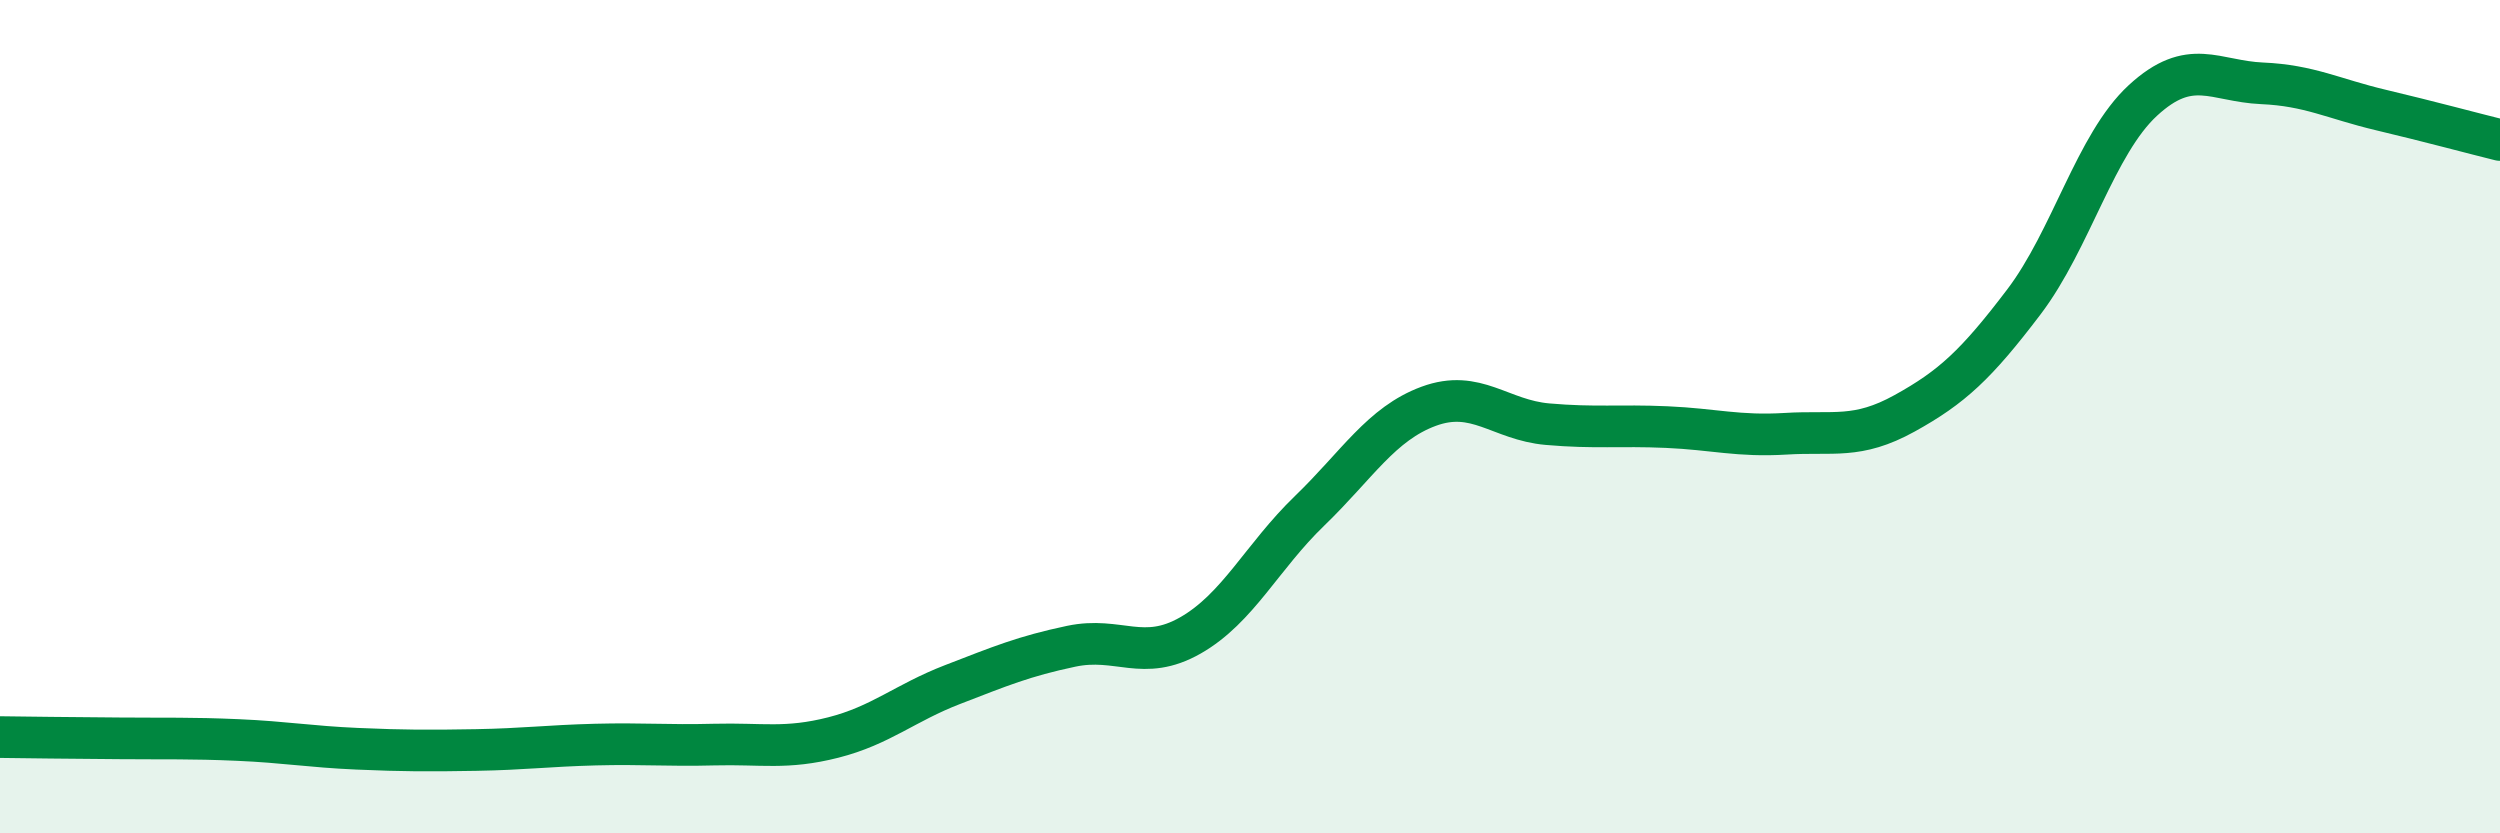
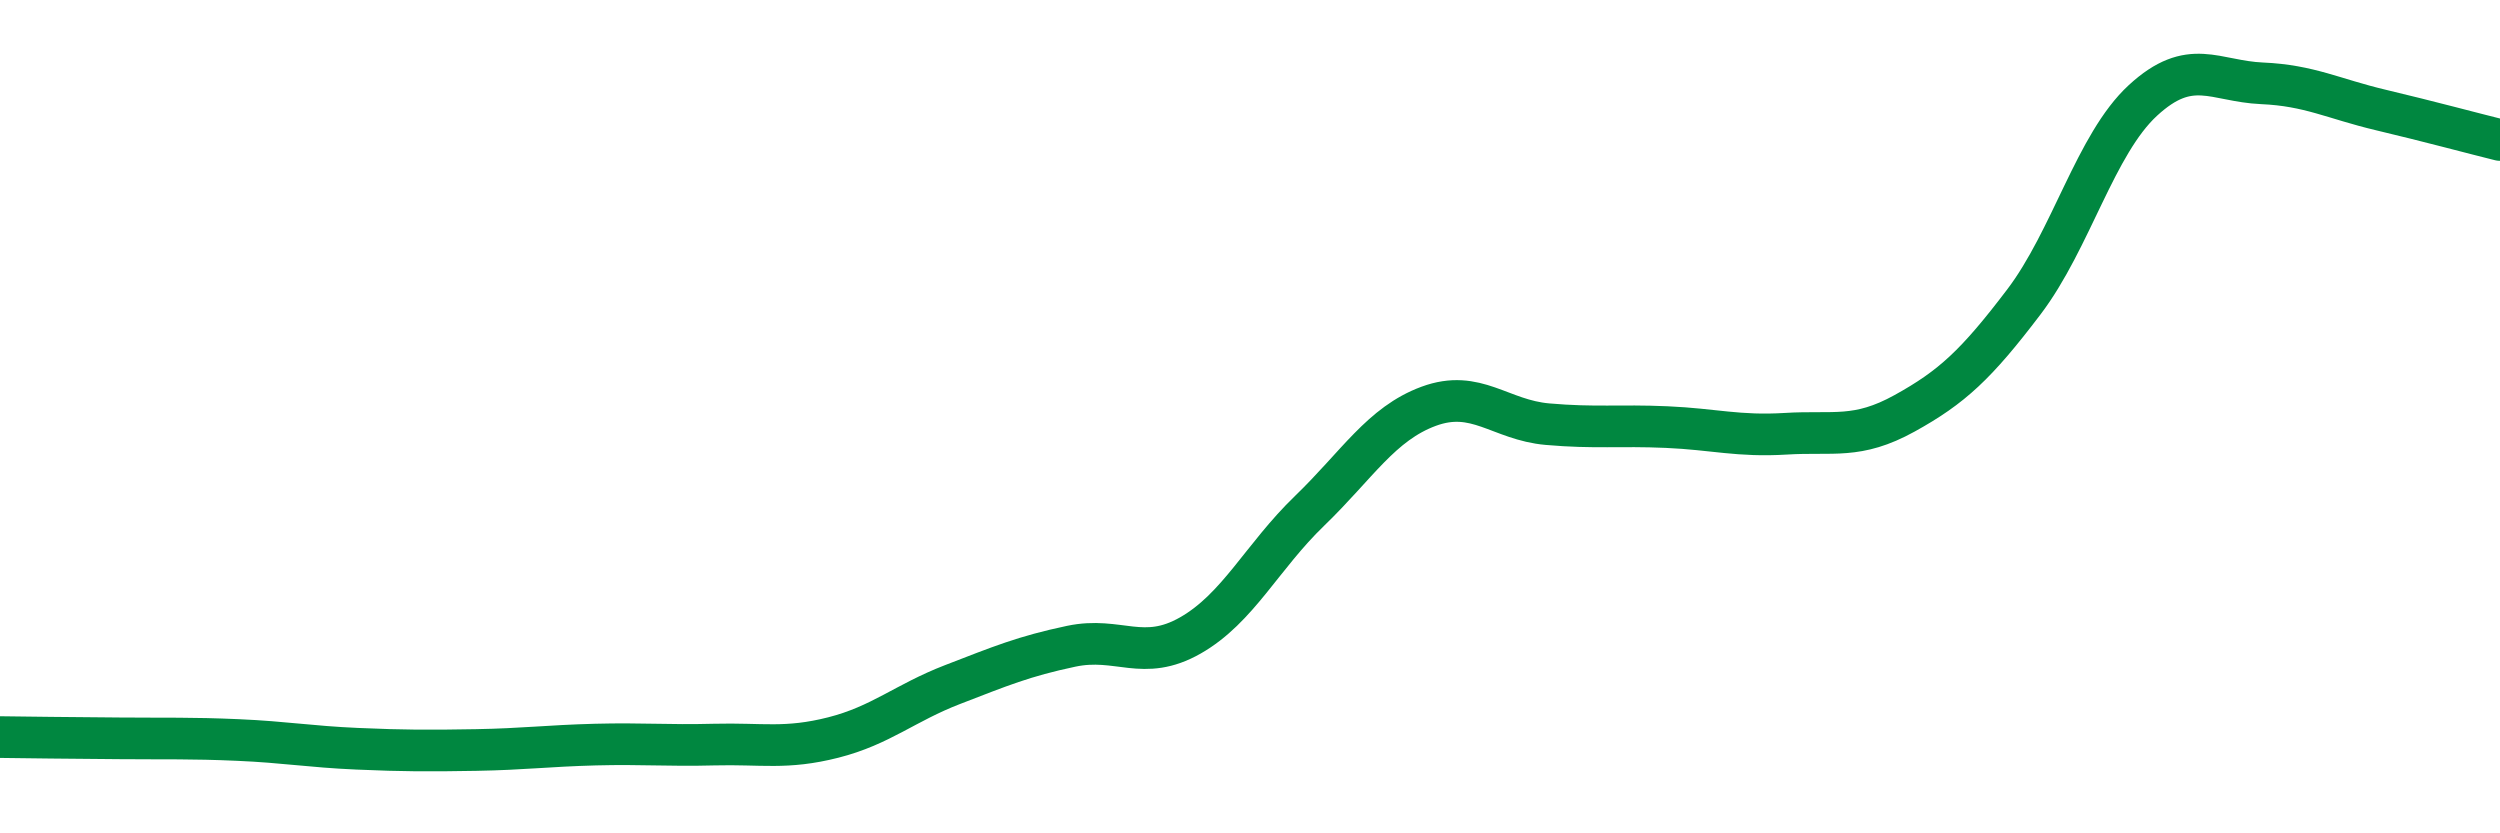
<svg xmlns="http://www.w3.org/2000/svg" width="60" height="20" viewBox="0 0 60 20">
-   <path d="M 0,17.69 C 0.57,17.7 1.72,17.71 2.86,17.72 C 4,17.73 4.57,17.71 5.71,17.76 C 6.85,17.81 7.43,17.92 8.57,17.97 C 9.71,18.02 10.29,18.02 11.43,18 C 12.57,17.98 13.15,17.9 14.29,17.87 C 15.43,17.84 16,17.9 17.14,17.87 C 18.28,17.84 18.86,17.99 20,17.7 C 21.14,17.41 21.72,16.87 22.86,16.43 C 24,15.99 24.57,15.75 25.71,15.51 C 26.85,15.27 27.43,15.9 28.57,15.25 C 29.71,14.6 30.29,13.36 31.43,12.26 C 32.57,11.16 33.15,10.17 34.29,9.75 C 35.43,9.33 36,10.08 37.14,10.18 C 38.28,10.28 38.86,10.2 40,10.25 C 41.14,10.3 41.72,10.48 42.86,10.41 C 44,10.34 44.57,10.55 45.71,9.92 C 46.85,9.29 47.43,8.75 48.57,7.25 C 49.71,5.75 50.29,3.46 51.43,2.41 C 52.57,1.36 53.15,1.95 54.29,2 C 55.43,2.05 56,2.37 57.14,2.64 C 58.28,2.91 59.43,3.22 60,3.36L60 20L0 20Z" fill="#008740" opacity="0.1" stroke-linecap="round" stroke-linejoin="round" />
  <path d="M 0,17.69 C 0.57,17.7 1.72,17.71 2.86,17.72 C 4,17.73 4.57,17.71 5.71,17.76 C 6.85,17.81 7.43,17.92 8.57,17.97 C 9.71,18.02 10.29,18.02 11.43,18 C 12.57,17.98 13.15,17.9 14.29,17.87 C 15.43,17.84 16,17.9 17.14,17.87 C 18.28,17.84 18.86,17.99 20,17.7 C 21.14,17.41 21.72,16.87 22.86,16.43 C 24,15.99 24.57,15.75 25.71,15.51 C 26.85,15.27 27.43,15.9 28.57,15.25 C 29.71,14.6 30.29,13.36 31.43,12.26 C 32.57,11.16 33.15,10.17 34.29,9.75 C 35.43,9.33 36,10.08 37.14,10.18 C 38.28,10.28 38.86,10.2 40,10.25 C 41.14,10.3 41.72,10.48 42.86,10.41 C 44,10.34 44.57,10.55 45.71,9.92 C 46.85,9.29 47.43,8.75 48.57,7.25 C 49.71,5.75 50.29,3.46 51.43,2.41 C 52.57,1.36 53.15,1.95 54.29,2 C 55.43,2.05 56,2.37 57.14,2.64 C 58.28,2.91 59.43,3.22 60,3.36" stroke="#008740" stroke-width="1" fill="none" stroke-linecap="round" stroke-linejoin="round" />
</svg>